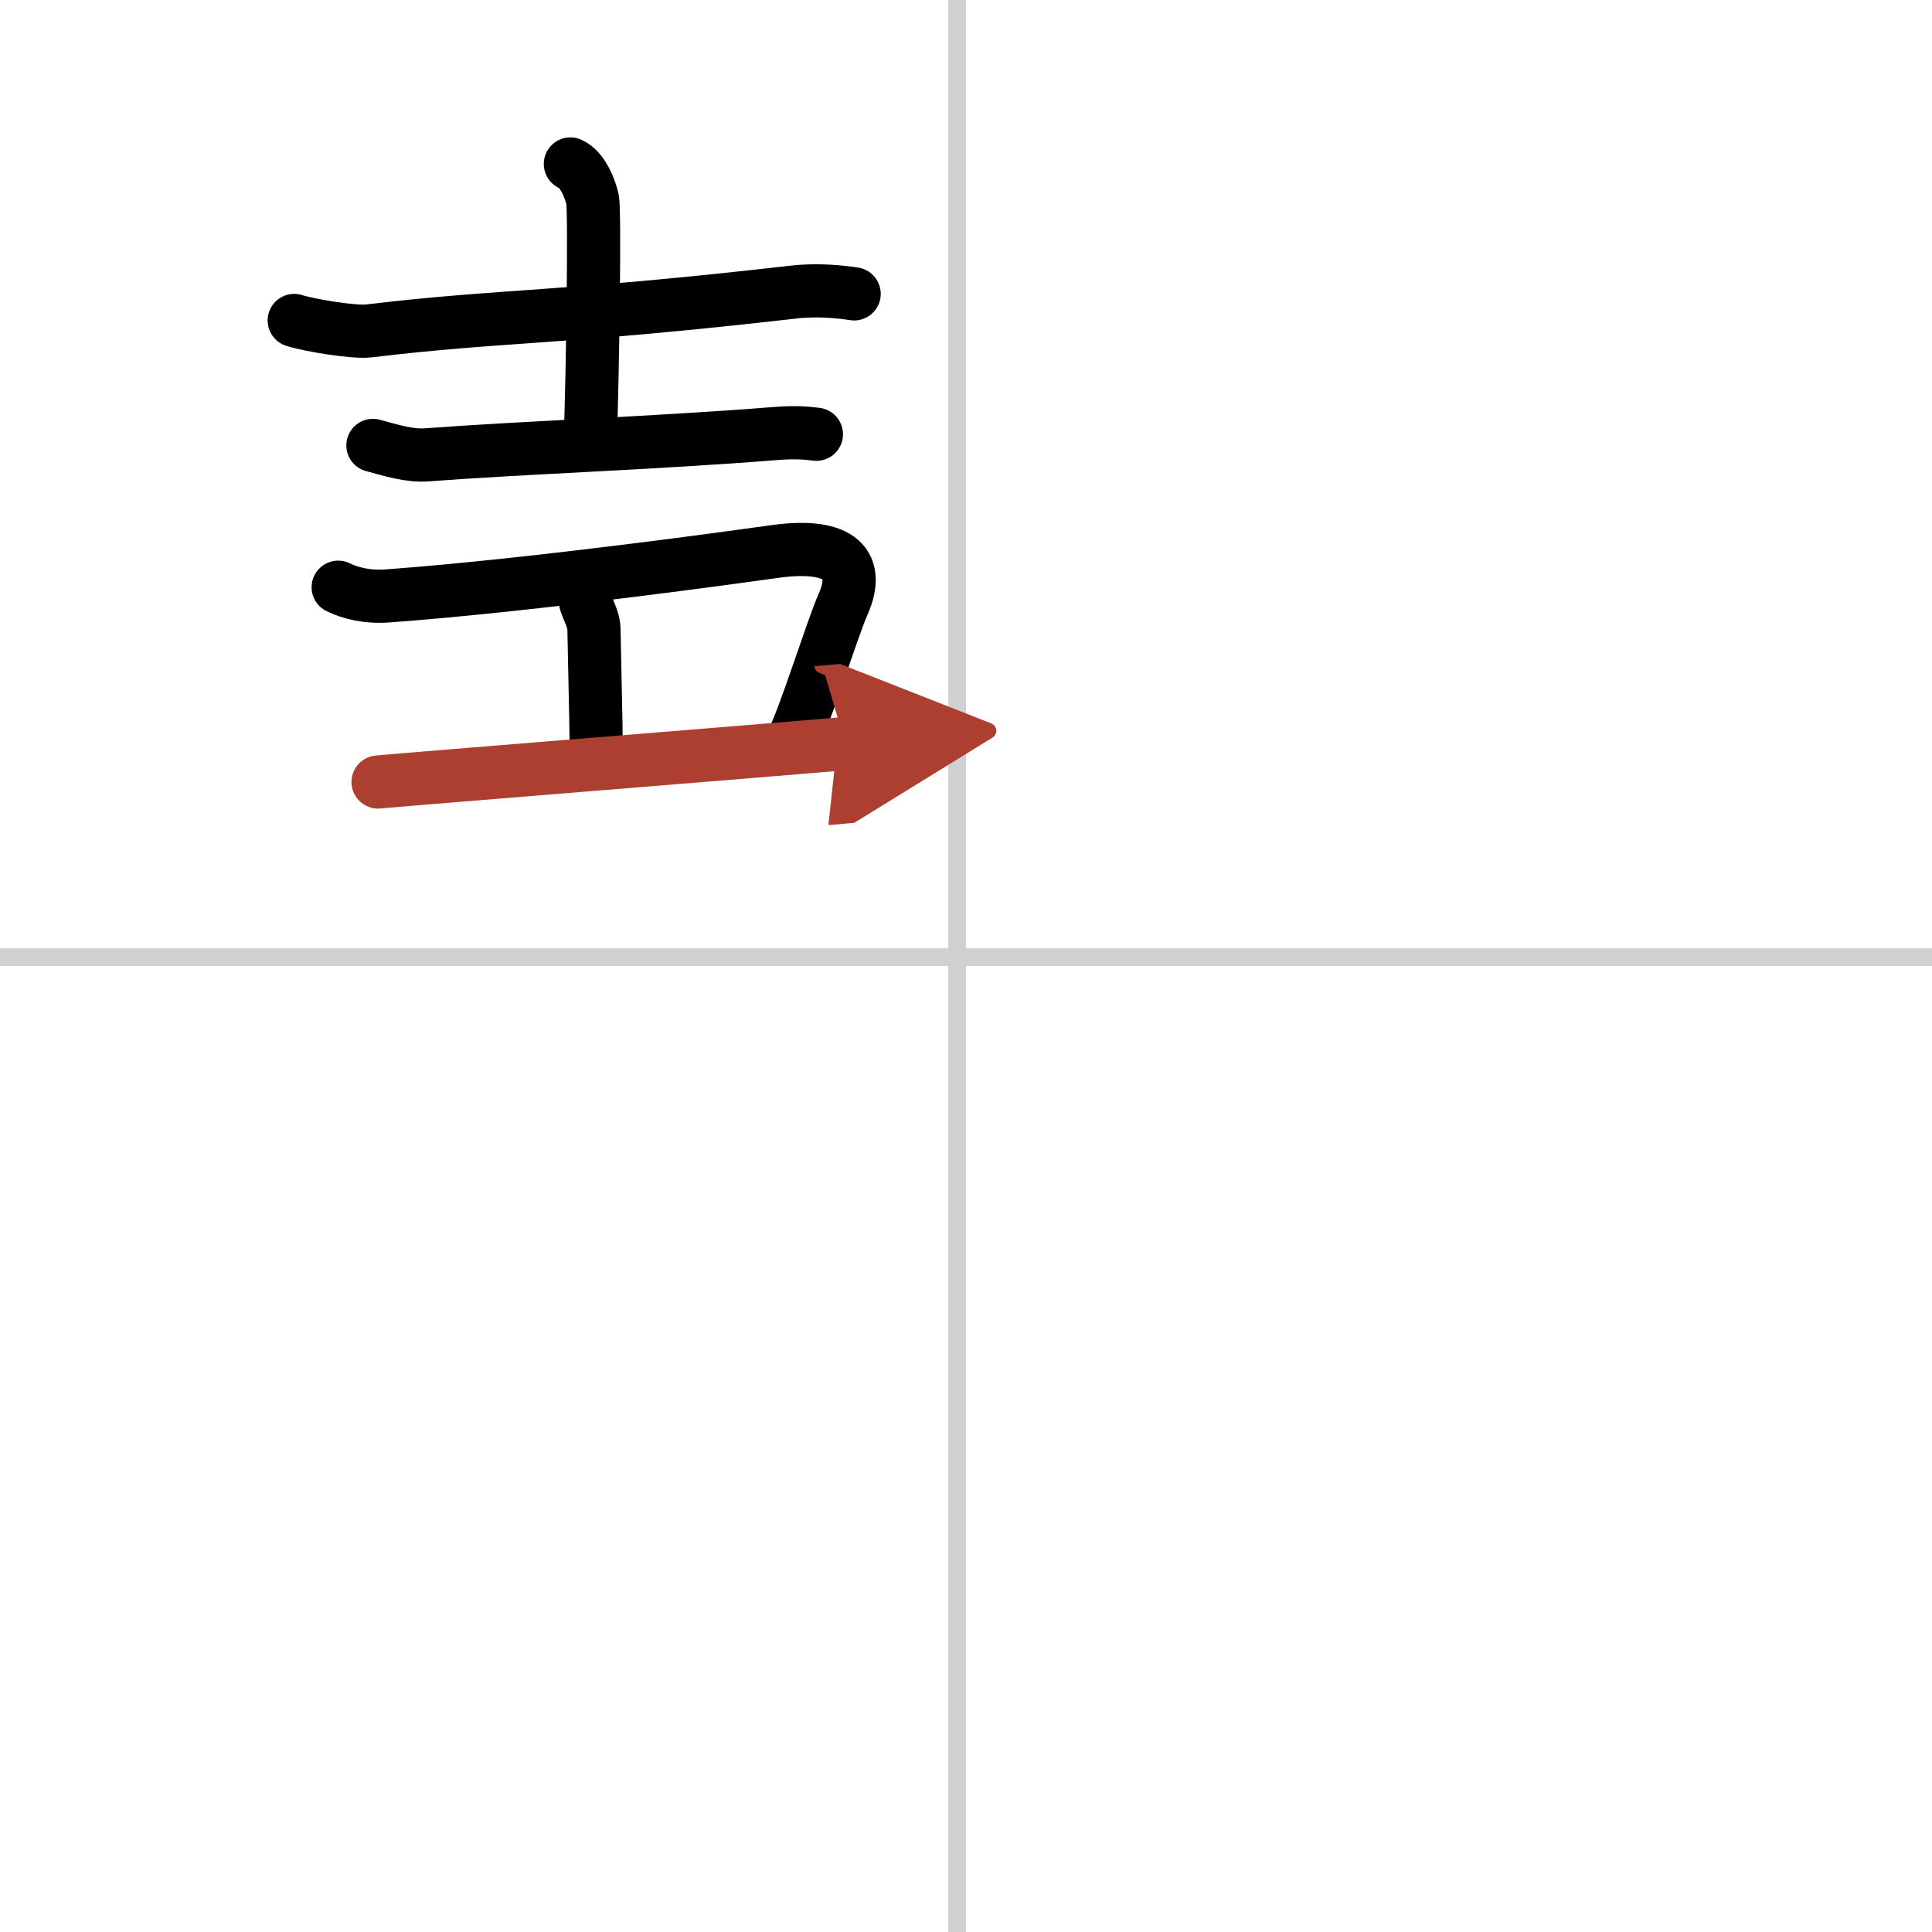
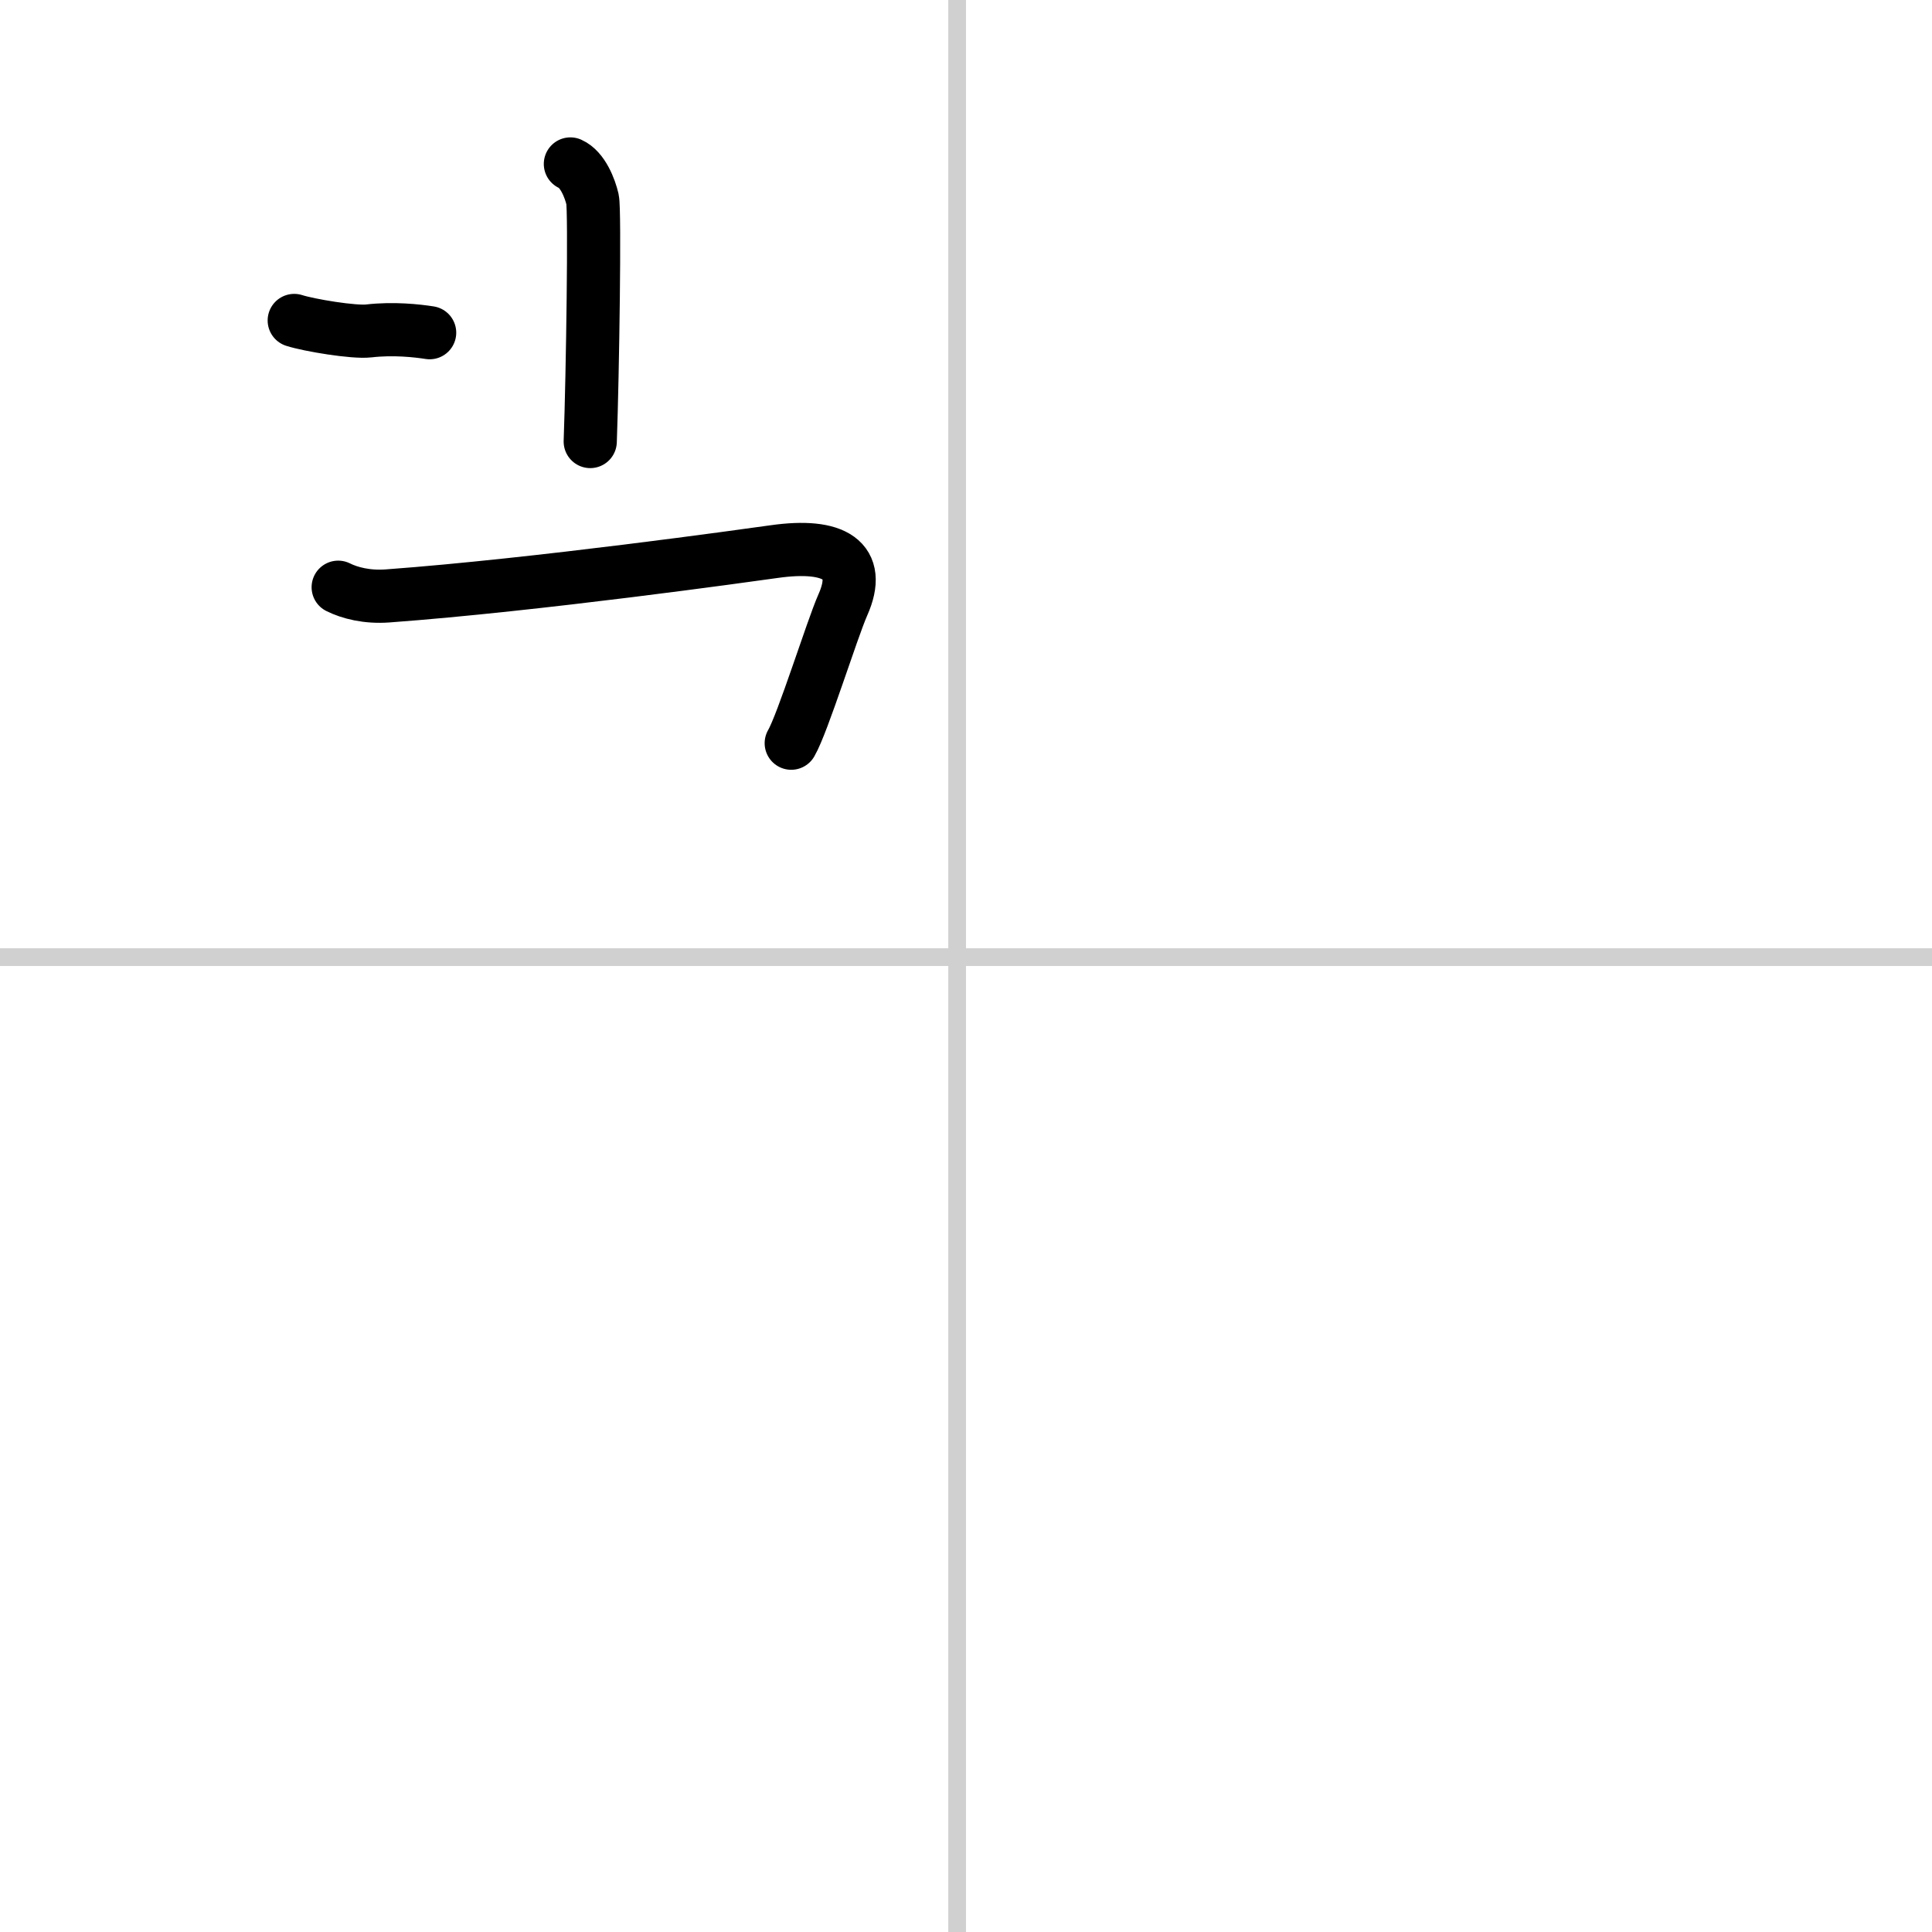
<svg xmlns="http://www.w3.org/2000/svg" width="400" height="400" viewBox="0 0 109 109">
  <defs>
    <marker id="a" markerWidth="4" orient="auto" refX="1" refY="5" viewBox="0 0 10 10">
-       <polyline points="0 0 10 5 0 10 1 5" fill="#ad3f31" stroke="#ad3f31" />
-     </marker>
+       </marker>
  </defs>
  <g fill="none" stroke="#000" stroke-linecap="round" stroke-linejoin="round" stroke-width="3">
    <rect width="100%" height="100%" fill="#fff" stroke="#fff" />
    <line x1="54" x2="54" y2="109" stroke="#d0d0d0" stroke-width="1" />
    <line x2="109" y1="54" y2="54" stroke="#d0d0d0" stroke-width="1" />
-     <path d="M16.6,18.08c0.84,0.27,3.37,0.69,4.21,0.59C28.5,17.75,31.5,18,44.76,16.48c1.39-0.16,2.73-0.01,3.43,0.1" />
+     <path d="M16.6,18.08c0.84,0.27,3.37,0.69,4.21,0.59c1.39-0.16,2.73-0.01,3.43,0.1" />
    <path d="m32.18 9.25c0.7 0.31 1.11 1.39 1.25 2 0.14 0.62 0.01 9.76-0.13 13.66" />
-     <path d="m21.04 25.13c1.01 0.27 2.05 0.61 3.06 0.53 5.4-0.41 12.9-0.66 19.63-1.2 1.11-0.09 1.78-0.03 2.33 0.04" />
    <path d="m19.08 33.13c0.64 0.32 1.62 0.58 2.8 0.49 8.42-0.62 20.29-2.29 21.8-2.5 3.39-0.48 5 0.48 3.87 3.01-0.61 1.38-2.26 6.69-2.91 7.8" />
-     <path d="m32.99 33.68c0 0.49 0.51 1.12 0.52 1.82 0.04 2.28 0.12 5.26 0.12 6.11" />
-     <path d="m21.33 44.12c1.67-0.16 22.88-1.86 26.36-2.17" marker-end="url(#a)" stroke="#ad3f31" />
  </g>
</svg>